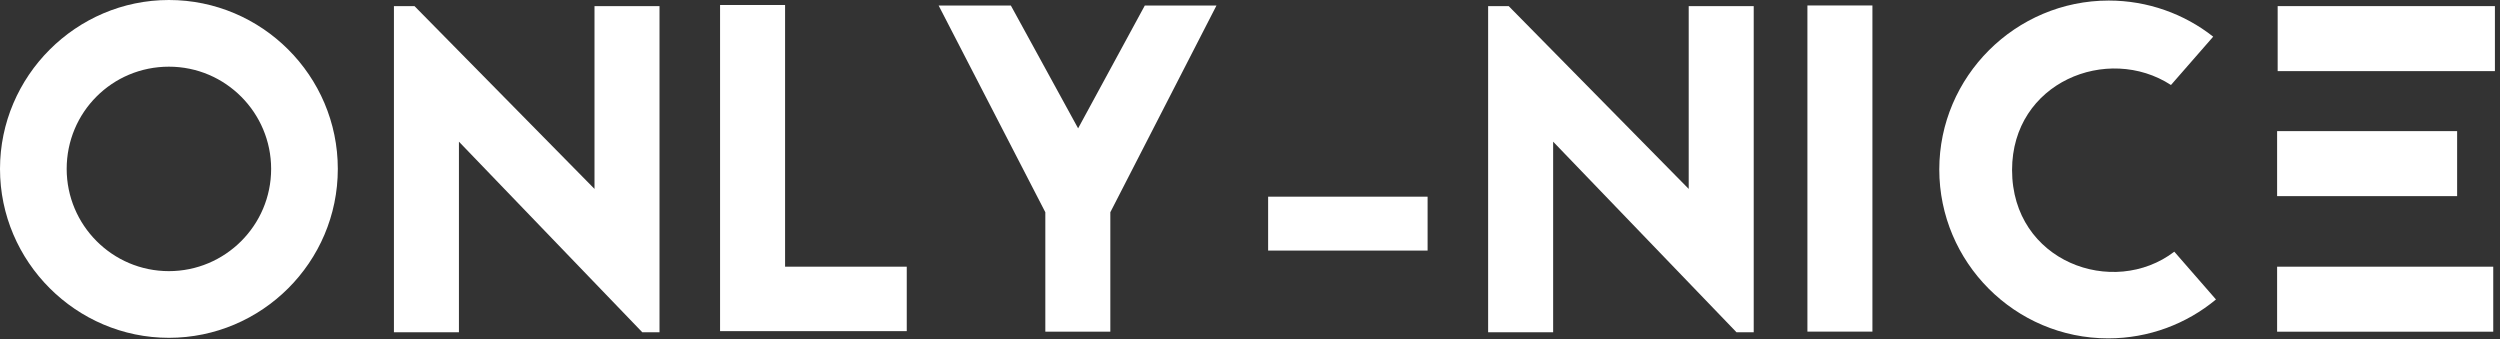
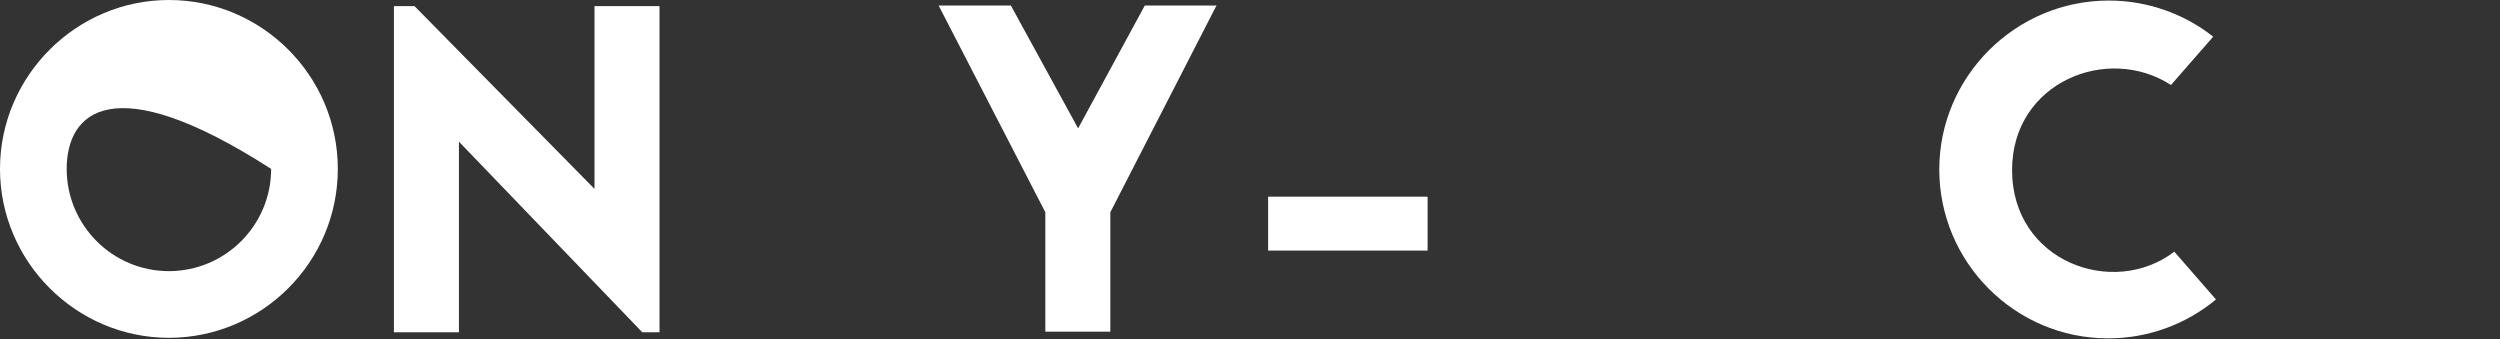
<svg xmlns="http://www.w3.org/2000/svg" width="457" height="62" viewBox="0 0 457 62" fill="none">
  <rect x="0" y="0" width="457" height="62" fill="#333333" stroke="none" />
-   <path d="M61.752 30.876C61.752 47.939 47.837 61.752 30.876 61.752C13.914 61.752 0 47.837 0 30.876C0 13.914 13.914 0 30.876 0C47.837 0 61.752 13.813 61.752 30.876ZM12.188 30.876C12.188 41.134 20.516 49.564 30.876 49.564C41.134 49.564 49.564 41.235 49.564 30.876C49.564 20.618 41.235 12.188 30.876 12.188C20.516 12.188 12.188 20.516 12.188 30.876Z" fill="white" />
+   <path d="M61.752 30.876C61.752 47.939 47.837 61.752 30.876 61.752C13.914 61.752 0 47.837 0 30.876C0 13.914 13.914 0 30.876 0C47.837 0 61.752 13.813 61.752 30.876ZM12.188 30.876C12.188 41.134 20.516 49.564 30.876 49.564C41.134 49.564 49.564 41.235 49.564 30.876C20.516 12.188 12.188 20.516 12.188 30.876Z" fill="white" />
  <path d="M117.409 60.735L83.893 25.898V60.735H72.01V1.116H75.768L108.675 34.531V1.116H120.558V60.735H117.409Z" fill="white" />
-   <path d="M143.512 48.75H165.754V60.532H131.628V0.913H143.512V48.75Z" fill="white" />
  <path d="M222.368 1.016L202.969 38.798V60.634H191.086V38.798L171.586 1.016H184.789L197.079 23.462L209.267 1.016H222.368Z" fill="white" />
  <path d="M231.815 35.953H260.964V45.805H231.815V35.953Z" fill="white" />
-   <path d="M317.431 60.735L283.914 25.898V60.735H272.031V1.117H275.789L308.696 34.532V1.117H320.579V60.735H317.431Z" fill="white" />
-   <path d="M330.396 60.619V1H342.279V60.619H330.396Z" fill="white" />
  <path d="M396.854 15.539C385.275 8.023 367.806 15.031 367.806 31.078C367.806 47.836 386.291 54.54 397.463 46.008L405.08 54.743C399.697 59.212 392.791 61.852 385.377 61.852C368.314 61.852 354.501 47.938 354.501 30.977C354.501 14.015 368.415 0.101 385.478 0.101C392.588 0.101 399.291 2.538 404.572 6.703L396.854 15.539Z" fill="white" />
-   <path d="M456.069 13H416.357V1.117H456.069V13ZM416.256 23.969H449.163V35.852H416.256V23.969ZM416.256 48.751H455.765V60.634H416.256V48.751Z" fill="white" />
</svg>